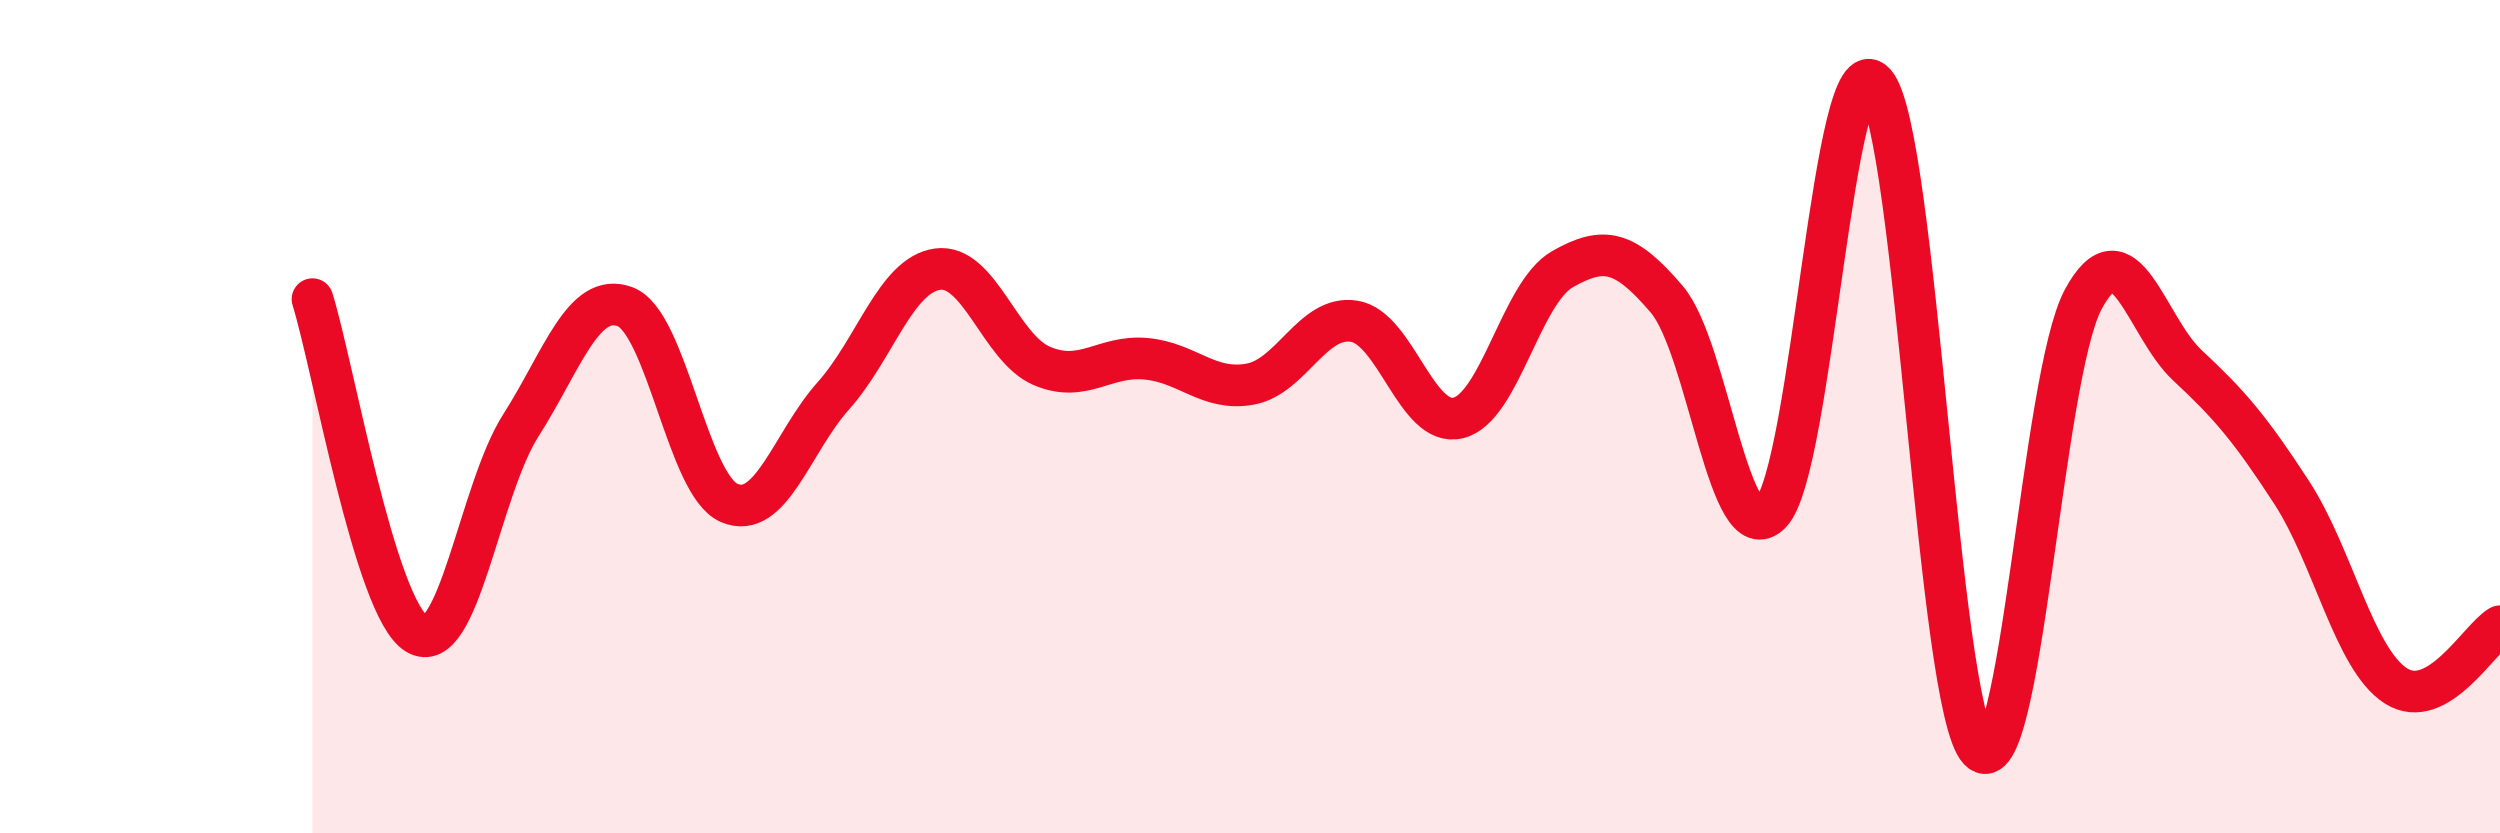
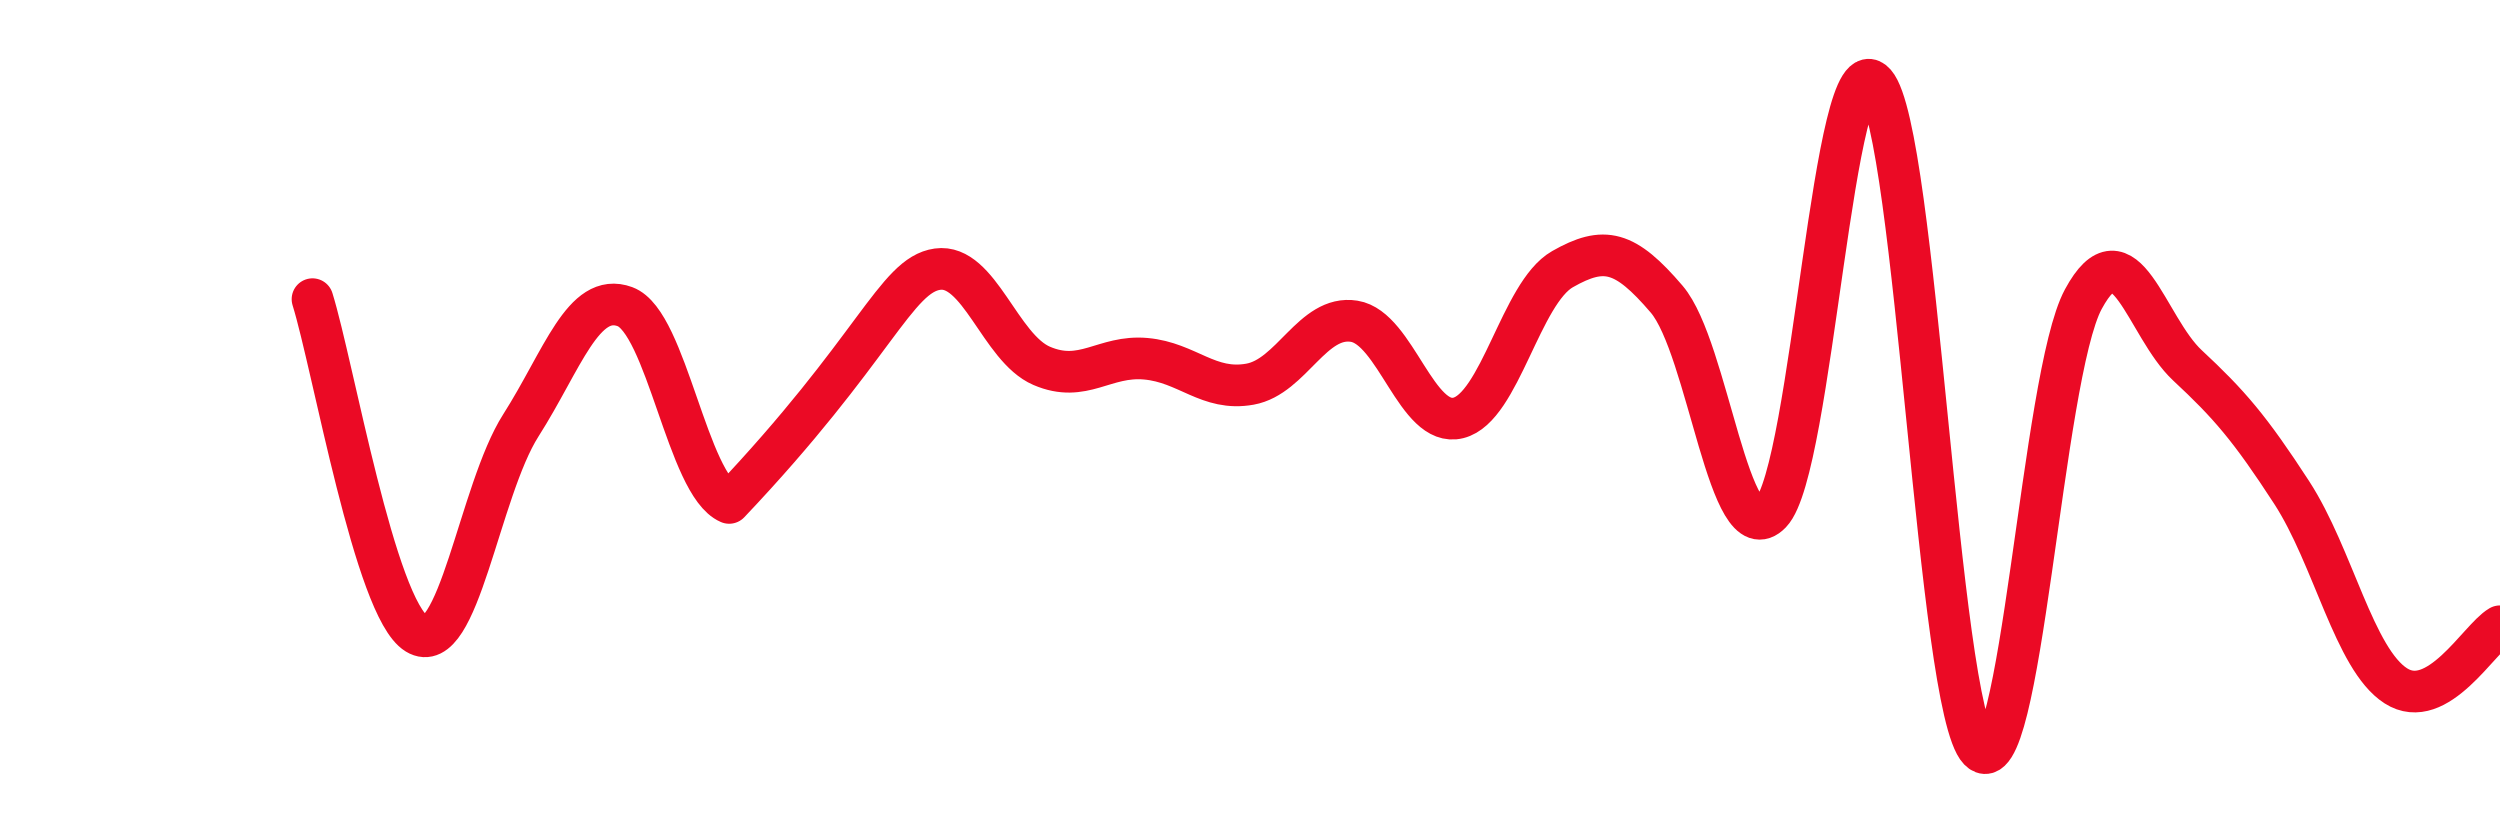
<svg xmlns="http://www.w3.org/2000/svg" width="60" height="20" viewBox="0 0 60 20">
-   <path d="M 7.5,7.18 C 8,8.79 9,14.6 10,15.21 C 11,15.82 11.5,11.78 12.5,10.21 C 13.5,8.64 14,6.99 15,7.36 C 16,7.73 16.5,11.64 17.5,12.07 C 18.5,12.5 19,10.62 20,9.5 C 21,8.38 21.5,6.6 22.5,6.46 C 23.5,6.32 24,8.35 25,8.78 C 26,9.21 26.5,8.52 27.5,8.61 C 28.5,8.7 29,9.4 30,9.22 C 31,9.04 31.5,7.55 32.5,7.71 C 33.5,7.87 34,10.28 35,10.03 C 36,9.78 36.5,7.03 37.5,6.46 C 38.5,5.89 39,6.01 40,7.18 C 41,8.35 41.5,13.35 42.5,12.31 C 43.5,11.27 44,0.86 45,2 C 46,3.14 46.5,16.96 47.5,18 C 48.5,19.04 49,9.03 50,7.18 C 51,5.33 51.5,7.84 52.5,8.77 C 53.5,9.7 54,10.28 55,11.82 C 56,13.36 56.5,15.82 57.5,16.46 C 58.5,17.1 59.5,15.32 60,15.03L60 20L7.5 20Z" fill="#EB0A25" opacity="0.1" stroke-linecap="round" stroke-linejoin="round" />
-   <path d="M 7.5,7.18 C 8,8.79 9,14.6 10,15.21 C 11,15.82 11.5,11.78 12.5,10.21 C 13.5,8.64 14,6.99 15,7.36 C 16,7.73 16.5,11.64 17.5,12.07 C 18.5,12.5 19,10.62 20,9.5 C 21,8.38 21.5,6.6 22.5,6.46 C 23.5,6.32 24,8.35 25,8.78 C 26,9.21 26.5,8.52 27.5,8.61 C 28.5,8.7 29,9.4 30,9.22 C 31,9.04 31.5,7.55 32.5,7.71 C 33.5,7.87 34,10.28 35,10.03 C 36,9.78 36.5,7.03 37.5,6.46 C 38.5,5.89 39,6.01 40,7.18 C 41,8.35 41.5,13.35 42.5,12.31 C 43.5,11.27 44,0.86 45,2 C 46,3.14 46.5,16.96 47.5,18 C 48.5,19.04 49,9.03 50,7.18 C 51,5.33 51.5,7.84 52.5,8.77 C 53.5,9.7 54,10.28 55,11.82 C 56,13.36 56.5,15.82 57.5,16.46 C 58.5,17.1 59.5,15.32 60,15.03" stroke="#EB0A25" stroke-width="1" fill="none" stroke-linecap="round" stroke-linejoin="round" />
+   <path d="M 7.5,7.18 C 8,8.79 9,14.6 10,15.21 C 11,15.82 11.5,11.78 12.5,10.21 C 13.5,8.64 14,6.99 15,7.36 C 16,7.73 16.5,11.64 17.5,12.07 C 21,8.38 21.5,6.6 22.5,6.46 C 23.5,6.32 24,8.35 25,8.78 C 26,9.21 26.5,8.52 27.5,8.61 C 28.5,8.7 29,9.4 30,9.22 C 31,9.04 31.5,7.55 32.5,7.71 C 33.5,7.87 34,10.28 35,10.03 C 36,9.78 36.5,7.03 37.5,6.46 C 38.5,5.89 39,6.01 40,7.18 C 41,8.35 41.5,13.35 42.5,12.31 C 43.5,11.27 44,0.86 45,2 C 46,3.14 46.5,16.96 47.5,18 C 48.5,19.04 49,9.03 50,7.18 C 51,5.33 51.5,7.84 52.5,8.77 C 53.5,9.7 54,10.28 55,11.82 C 56,13.36 56.5,15.82 57.5,16.46 C 58.5,17.1 59.5,15.32 60,15.03" stroke="#EB0A25" stroke-width="1" fill="none" stroke-linecap="round" stroke-linejoin="round" />
</svg>